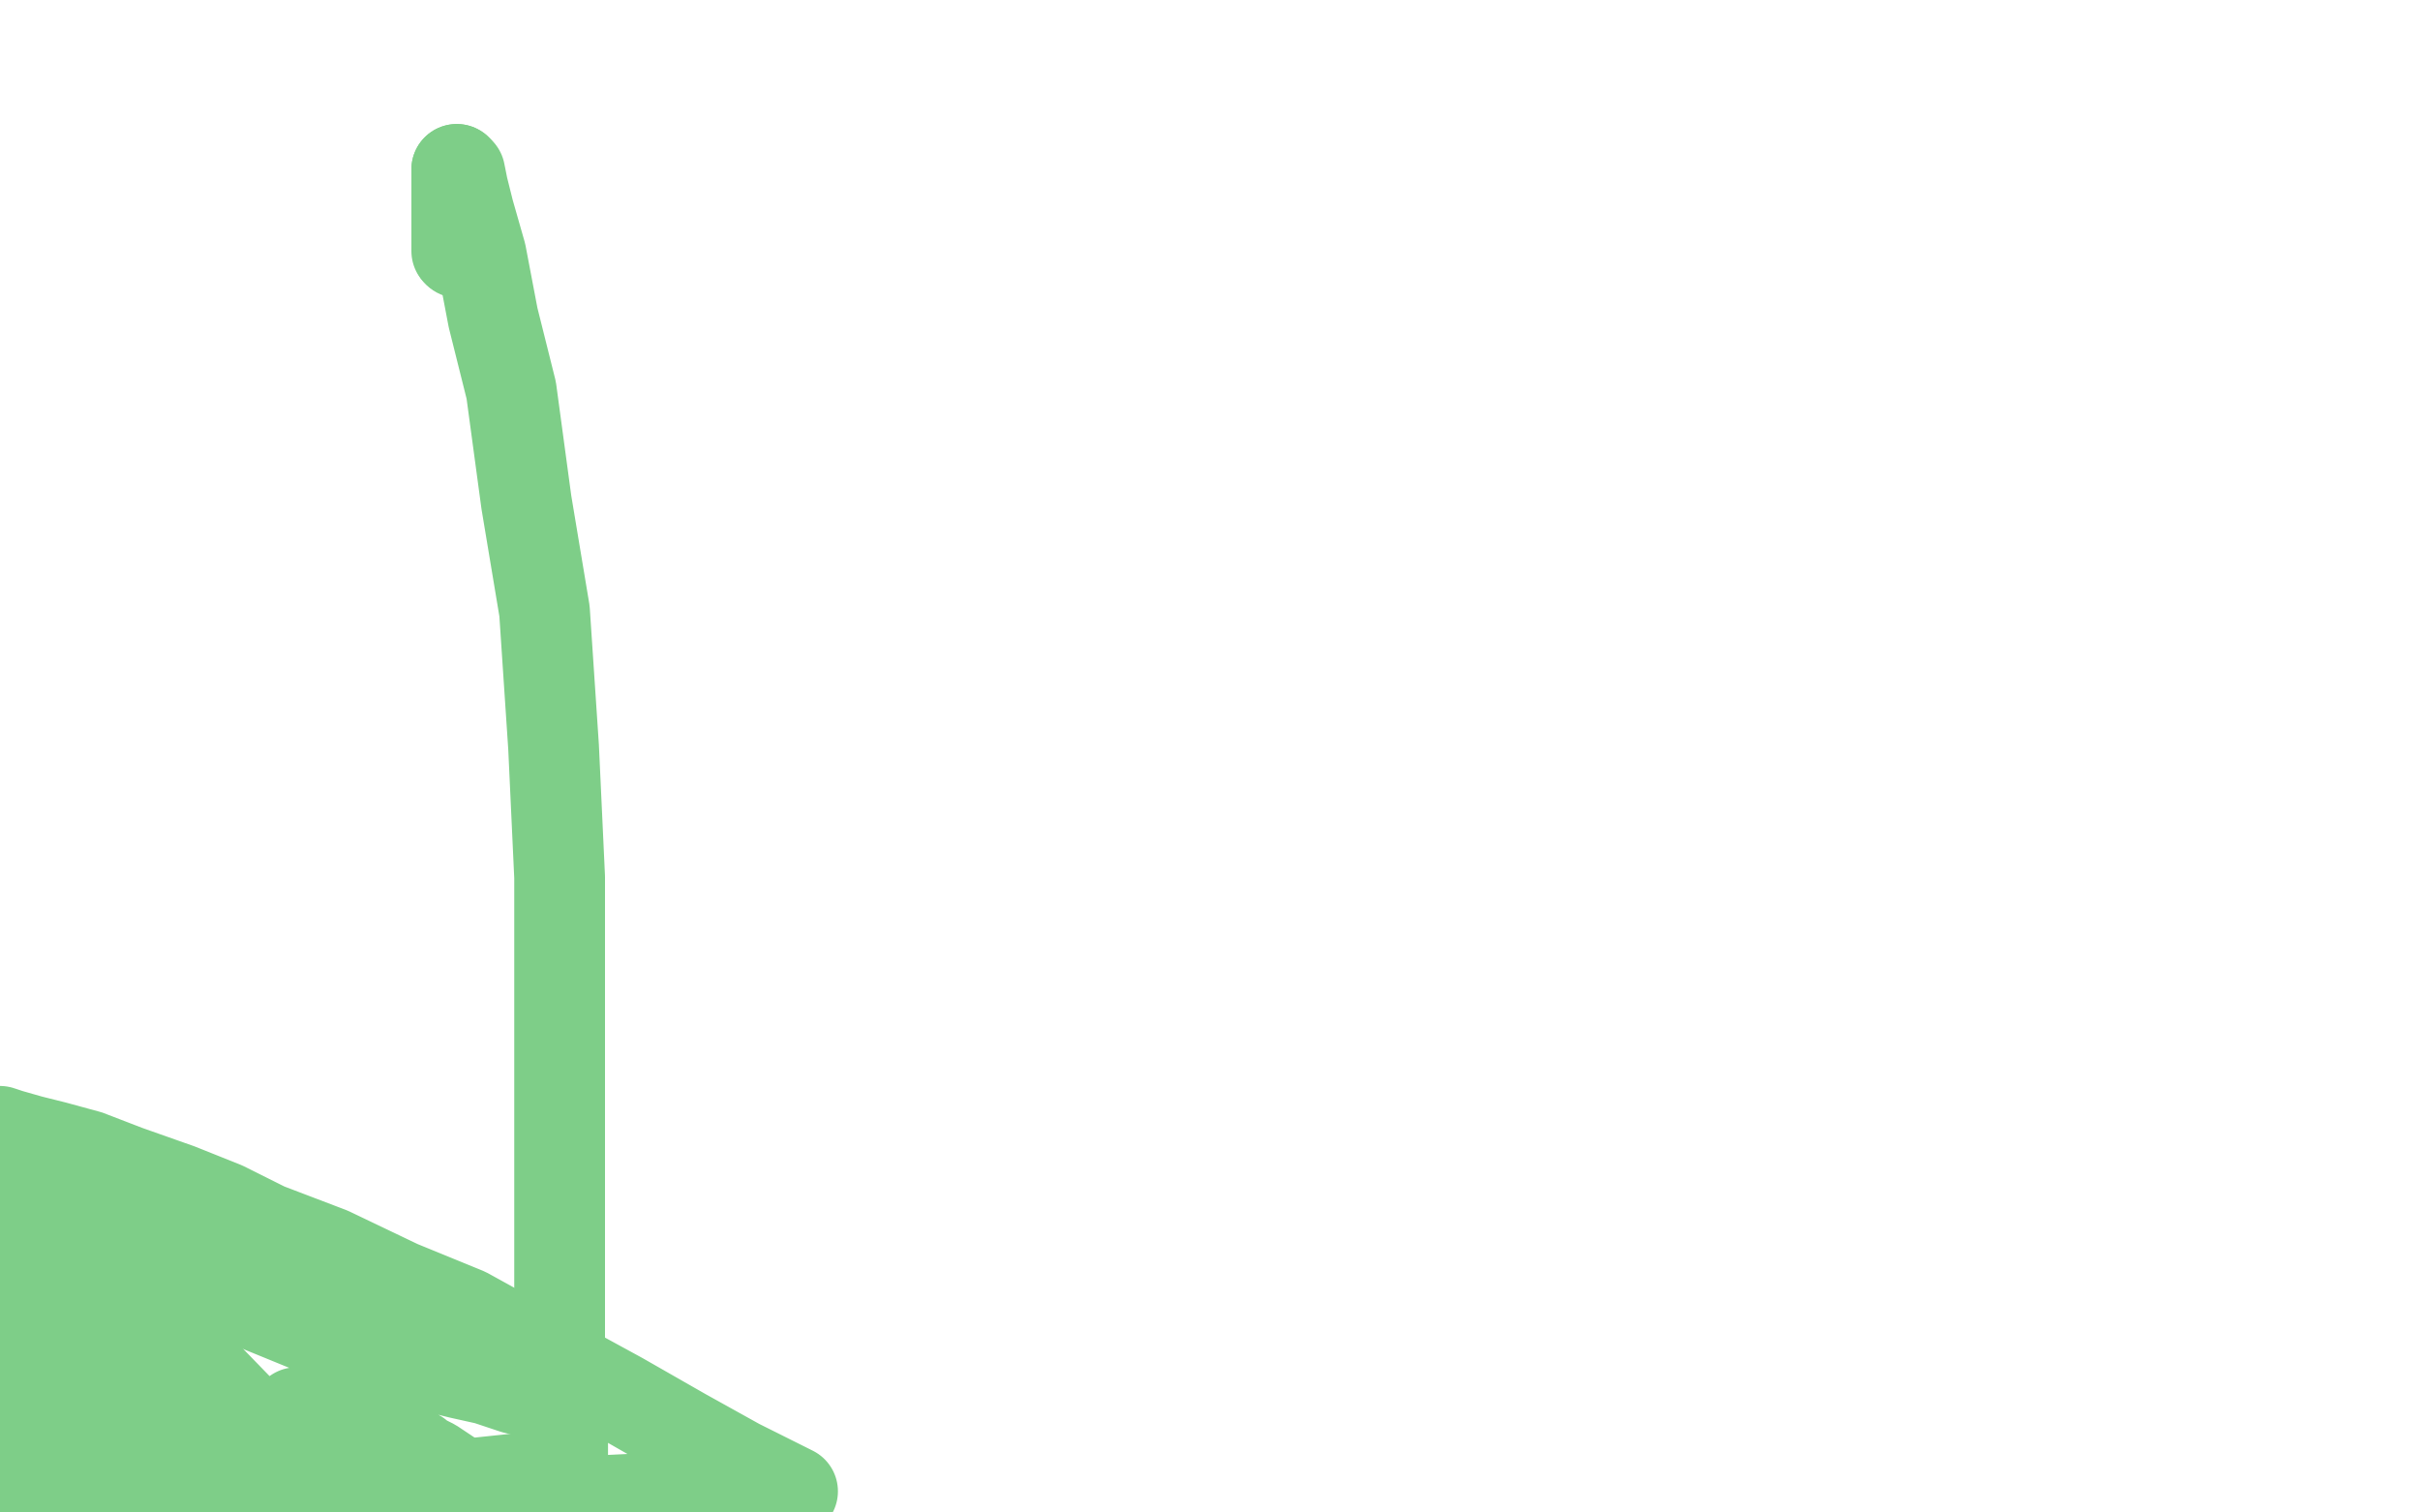
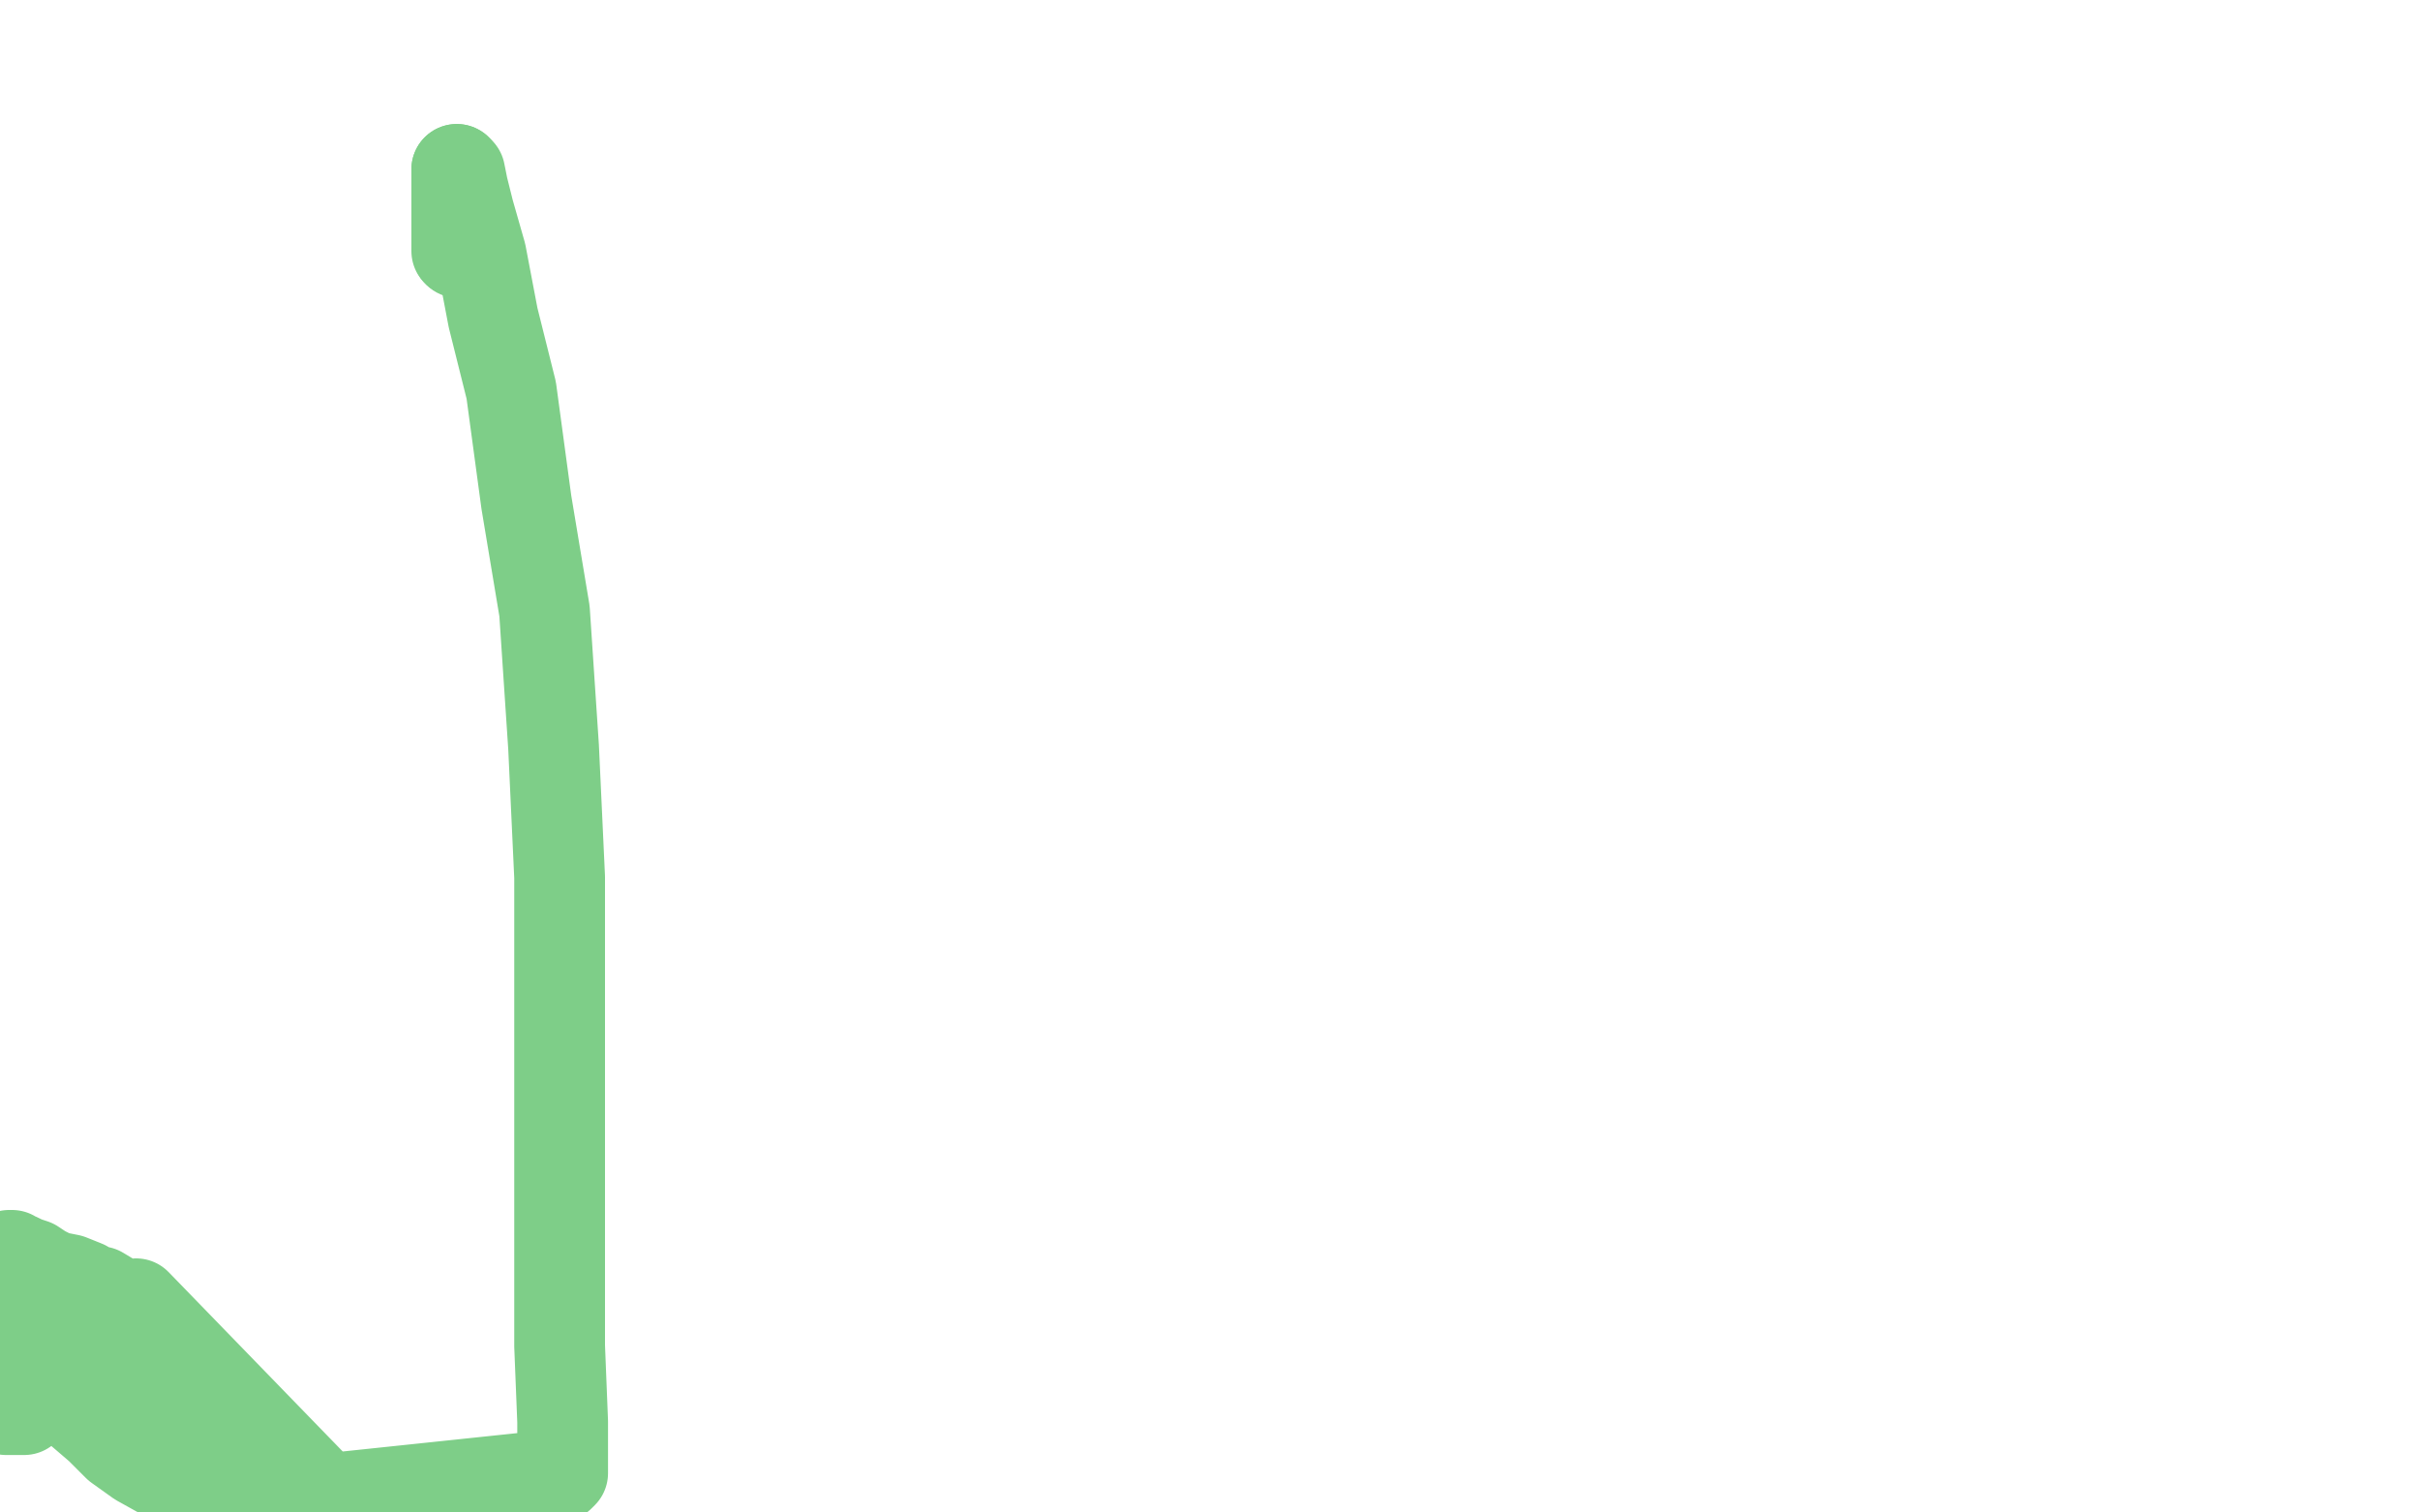
<svg xmlns="http://www.w3.org/2000/svg" width="800" height="500" version="1.1" style="stroke-antialiasing: false">
  <desc>This SVG has been created on https://colorillo.com/</desc>
-   <rect x="0" y="0" width="800" height="500" style="fill: rgb(255,255,255); stroke-width:0" />
-   <polyline points="6,492 7,492 7,492 10,492 10,492 13,492 13,492 16,492 16,492 21,492 21,492 22,492 22,492 24,493 31,495 39,497 135,498 126,495 115,492 103,488 87,482 67,475 50,469 34,465 23,462 14,459 9,458 7,457 6,457 5,456 4,457 6,460 7,462 9,464 11,466 13,469 17,472 22,475 29,479 39,482 48,487 59,490 73,493 89,498 159,498 156,496 151,491 149,488 146,486 143,484 139,482 138,481 134,479 131,478 129,476 126,476 124,474 121,473 119,473 117,472 115,470 113,470 110,470 109,469 107,468 106,468 104,468 103,468 102,467 101,467 100,467 99,467 98,467 102,470 111,476 123,481 137,489 160,498 262,493 244,484 226,474 205,462 183,450 154,434 132,425 109,414 88,406 74,399 59,393 42,387 29,382 18,379 10,377 3,375 0,374 2,385 8,391 17,399 27,405 45,413 60,421 81,430 103,439 120,445 140,451 152,454 161,456 170,459 174,460 176,461 178,461 178,462 178,461 178,459 175,457 173,455 169,452 160,446 152,442 143,438 132,433 122,429 113,425 103,422 96,420 93,420 92,419 91,419 93,421 97,425 103,429 108,432 113,435 115,436 116,437 114,436 113,434 111,432 109,431 106,427 103,426 99,424 96,422 92,420 88,420 86,418 84,417 82,416 80,415 79,415 79,414" style="fill: none; stroke: #7ece88; stroke-width: 30; stroke-linejoin: round; stroke-linecap: round; stroke-antialiasing: false; stroke-antialias: 0; opacity: 1.0" />
  <polyline points="8,466 7,466 7,466 6,466 6,466 5,466 4,466 3,466 2,466 2,465 1,464 1,463 1,462 1,461 1,460 1,459 1,458 1,457 1,455 1,454 1,453 1,452 1,451 1,449 1,448 2,448 2,447 3,446 4,446 6,445 7,445 8,445 9,445 10,445 11,445 12,445 13,445 15,445 18,446 22,449 28,453 32,455 38,458 44,459 47,461 49,462 50,462 51,462 51,463 53,463 54,464 56,465 58,466 59,466 60,466 61,466 61,465 61,463 61,462 60,460 59,458 58,457 57,456 57,454 55,453 55,452 54,452 53,450 52,450 52,449 51,449 51,448 49,447 49,446 48,446 46,445 46,448 49,452 53,457 58,464 64,470 71,475 80,482 89,486 96,490 103,494 108,497 111,499 45,431 44,432 43,432 43,432 42,432 42,432 41,432 41,432 38,430 38,430 33,427 33,427 30,427 30,427 28,425 28,425 23,423 23,423 18,422 18,422 14,420 14,420 11,418 11,418 8,417 8,417 6,416 6,416 5,416 4,416 4,415 3,415 4,416 6,418 9,421 12,422 16,425 19,427 24,430 27,432 30,433 32,434 33,435 34,435 33,433 30,431 29,429 25,427 22,425 19,423 16,421 14,420 12,420 11,419 10,421 10,428 10,433 12,441 16,450 20,457 26,466 33,472 39,478 46,483 55,488 63,492 73,496 84,498 179,488 180,488 181,488 182,488 183,488 184,488 185,488 186,487 186,486 186,486 186,482 186,482 186,476 186,476 186,470 186,470 185,445 185,445 185,399 185,399 185,366 185,366 185,331 185,331 185,290 185,290 183,247 183,247 180,202 180,202 174,166 174,166 169,129 169,129 163,105 159,84 155,70 153,62 152,57 151,56" style="fill: none; stroke: #7ece88; stroke-width: 30; stroke-linejoin: round; stroke-linecap: round; stroke-antialiasing: false; stroke-antialias: 0; opacity: 1.0" />
  <circle cx="151.5" cy="83.5" r="15" style="fill: #7ece88; stroke-antialiasing: false; stroke-antialias: 0; opacity: 1.0" />
  <polyline points="151,56 151,57 151,60 151,65 151,69 151,73 151,76 151,79 151,81 151,82 151,83" style="fill: none; stroke: #7ece88; stroke-width: 30; stroke-linejoin: round; stroke-linecap: round; stroke-antialiasing: false; stroke-antialias: 0; opacity: 1.0" />
</svg>